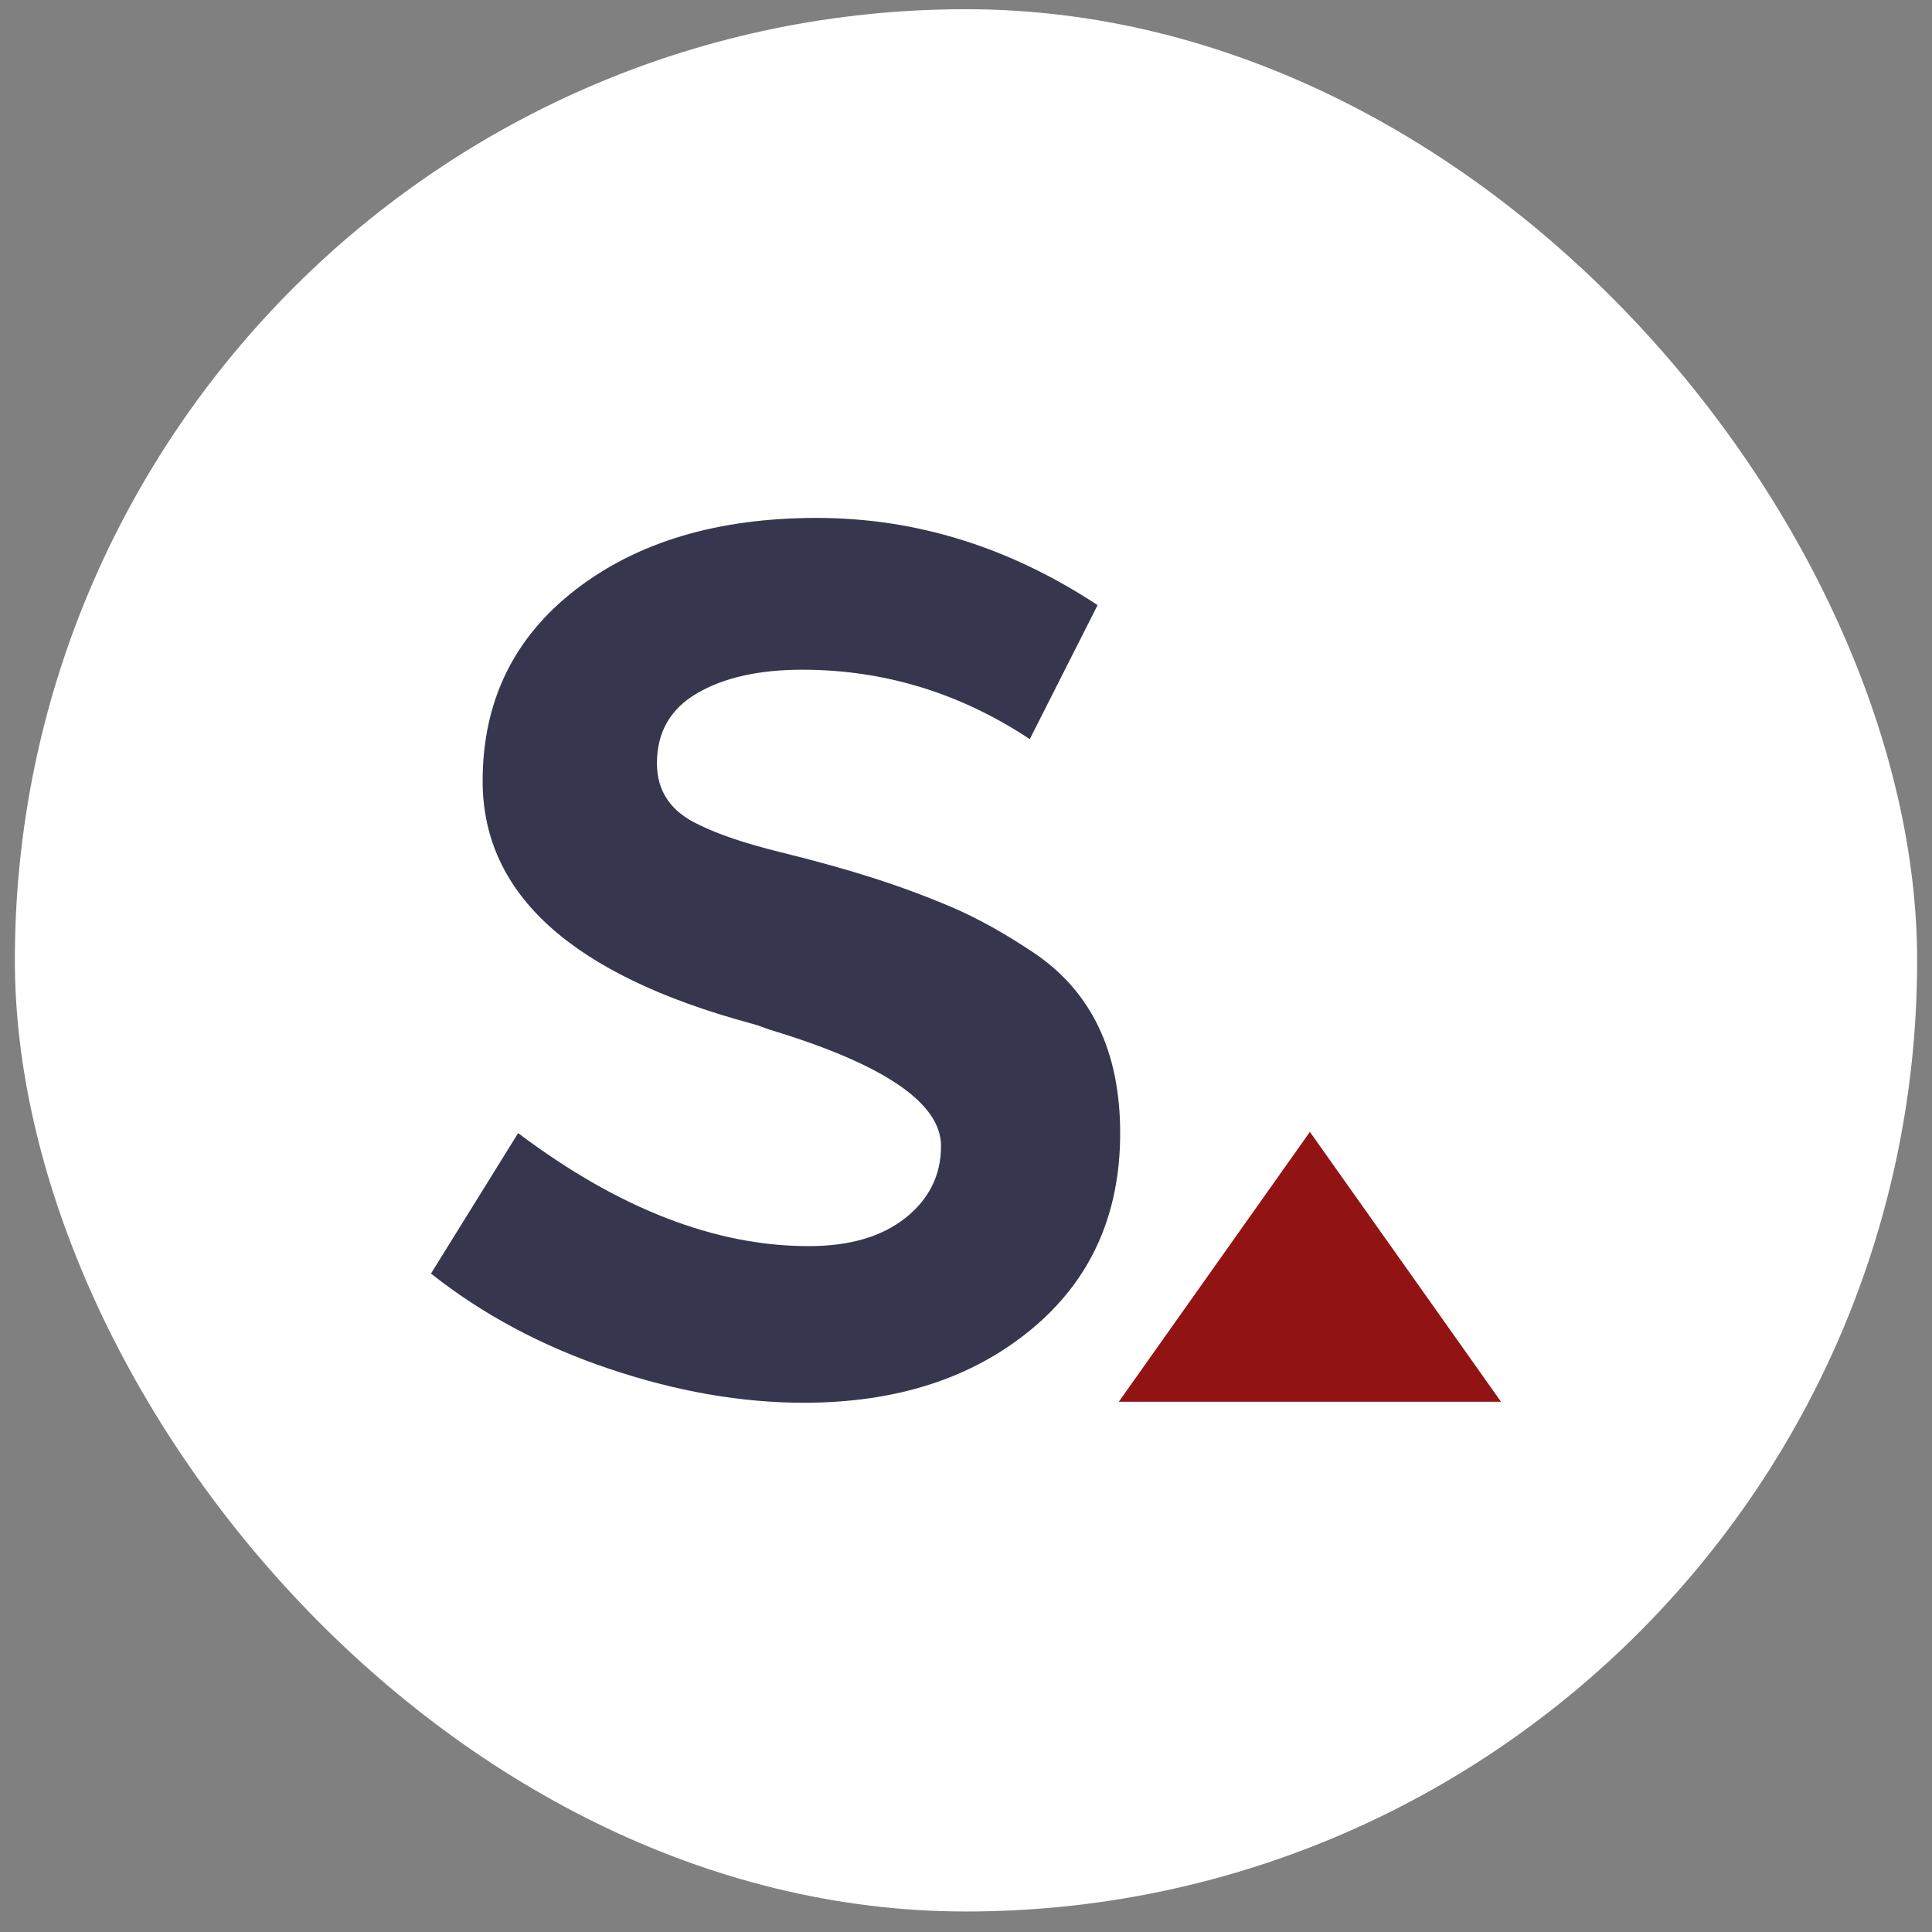
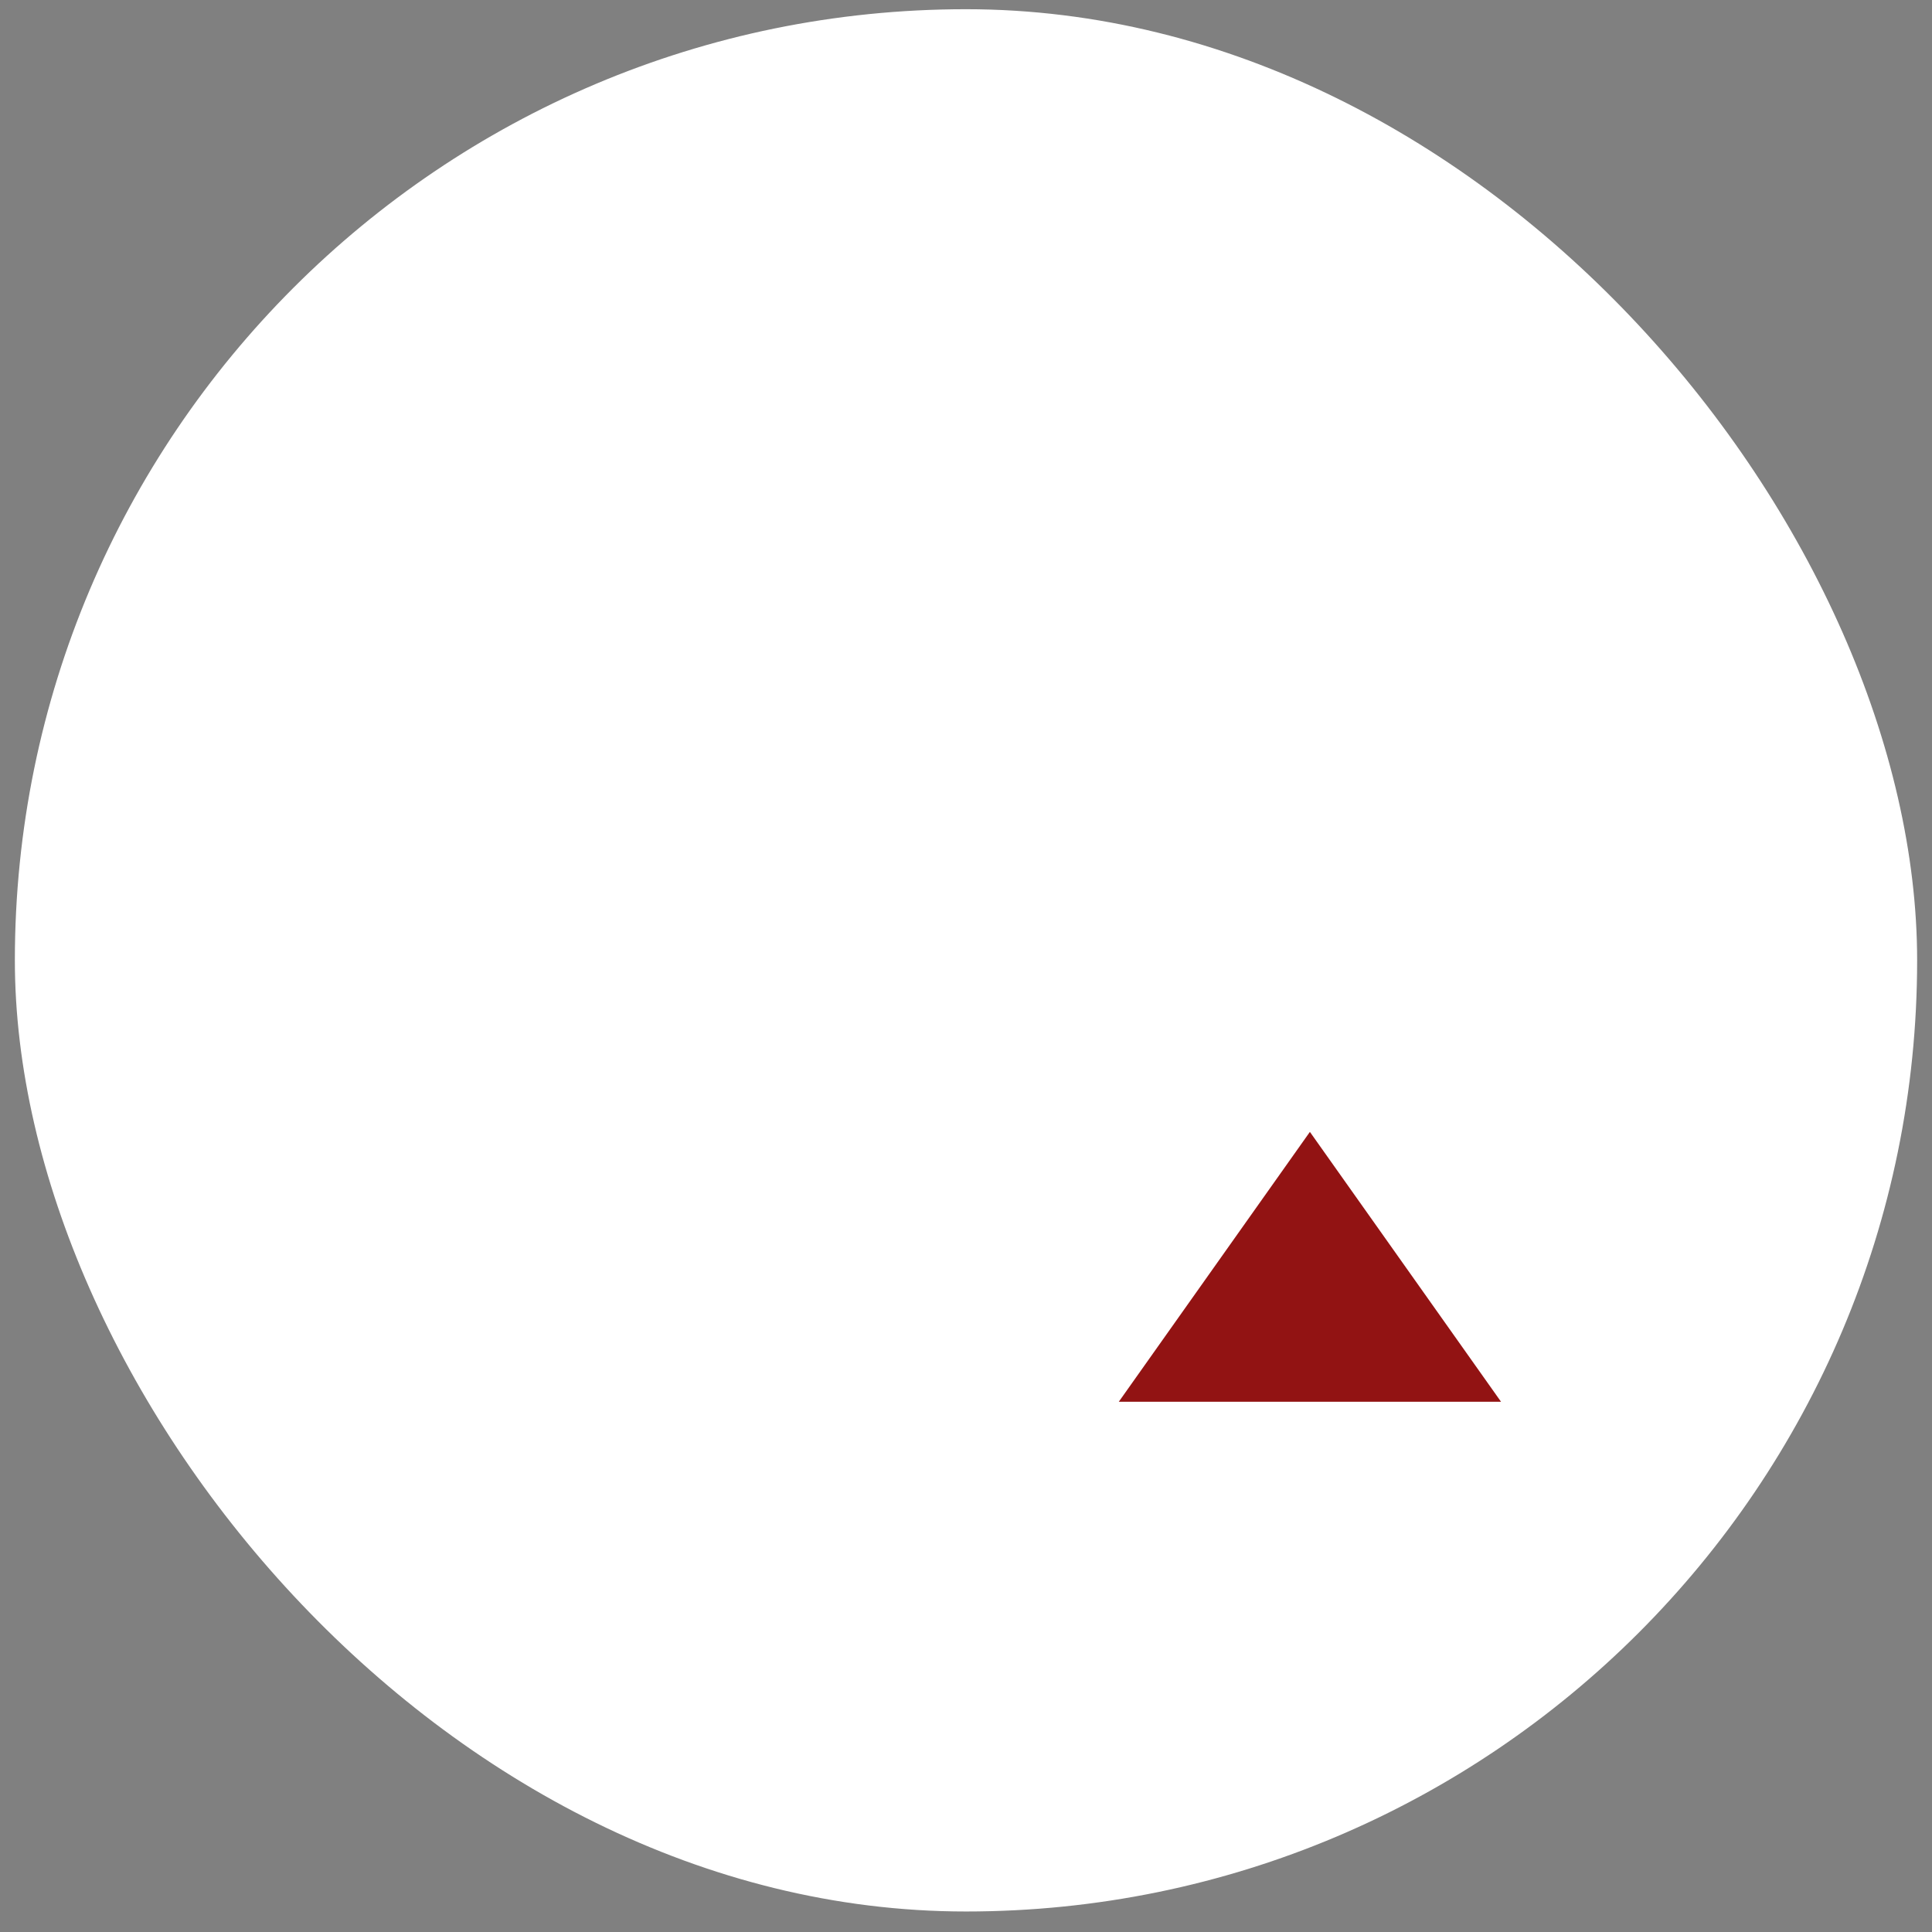
<svg xmlns="http://www.w3.org/2000/svg" width="65" height="65" viewBox="0 0 65 65" fill="none">
  <rect x="0" y="0" width="65" height="65" fill="#808080" stroke="none" />
  <rect x="0.5" y="0.31" width="64" height="64" rx="32" fill="white" />
-   <path fill-rule="evenodd" clip-rule="evenodd" d="M37.687 38.122C37.687 40.874 36.692 43.074 34.7 44.722C32.709 46.37 30.157 47.194 27.044 47.194C24.944 47.194 22.763 46.814 20.5 46.053C18.238 45.293 16.238 44.224 14.5 42.848L17.432 38.122C20.799 40.657 24.057 41.925 27.207 41.925C28.582 41.925 29.668 41.608 30.465 40.974C31.261 40.34 31.66 39.534 31.66 38.557C31.66 37.108 29.741 35.804 25.904 34.645C25.614 34.537 25.397 34.464 25.252 34.428C19.242 32.798 16.238 30.082 16.238 26.28C16.238 23.6 17.279 21.454 19.36 19.843C21.442 18.231 24.148 17.425 27.478 17.425C30.809 17.425 33.958 18.403 36.927 20.359L34.646 24.867C32.293 23.31 29.741 22.532 26.989 22.532C25.541 22.532 24.365 22.794 23.46 23.319C22.555 23.844 22.102 24.632 22.102 25.682C22.102 26.624 22.573 27.312 23.514 27.747C24.166 28.073 25.08 28.38 26.256 28.67C27.433 28.96 28.474 29.249 29.379 29.539C30.284 29.829 31.162 30.155 32.013 30.517C32.863 30.879 33.777 31.386 34.755 32.038C36.71 33.342 37.687 35.37 37.687 38.122Z" fill="#36364E" />
  <path d="M44.07 38.081L50.5 47.16H37.641L44.07 38.081Z" fill="#921313" />
</svg>